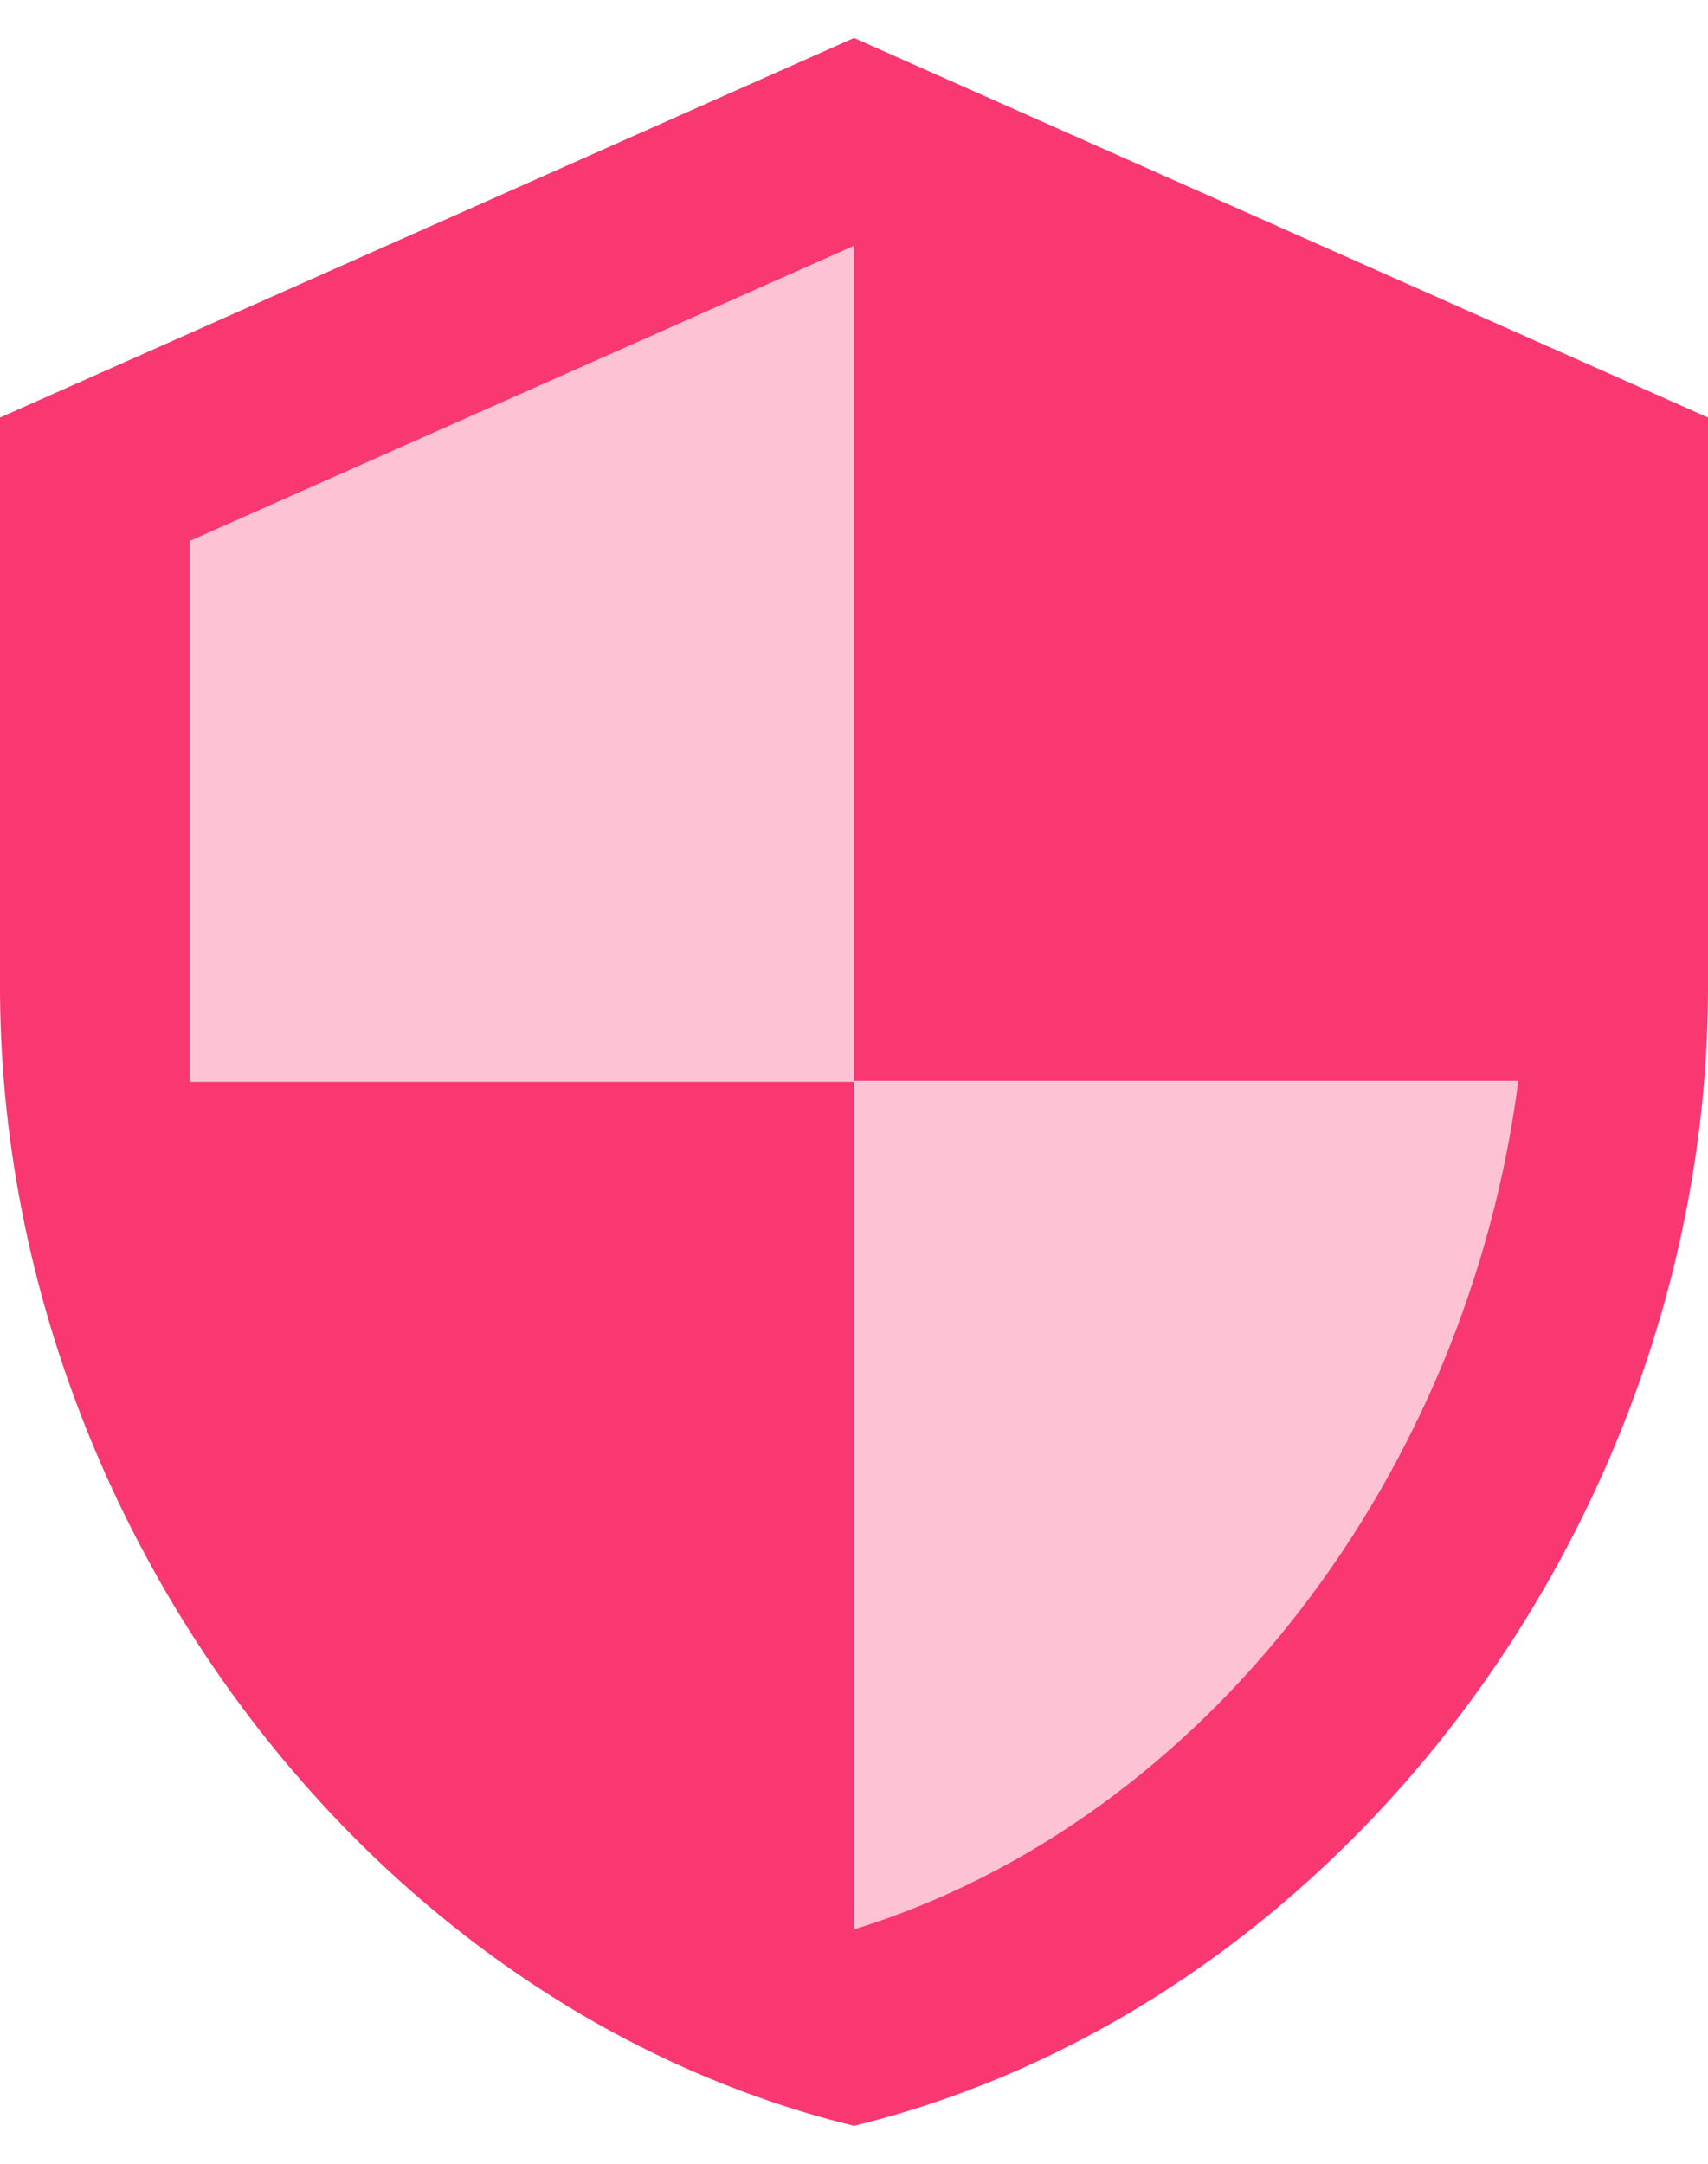
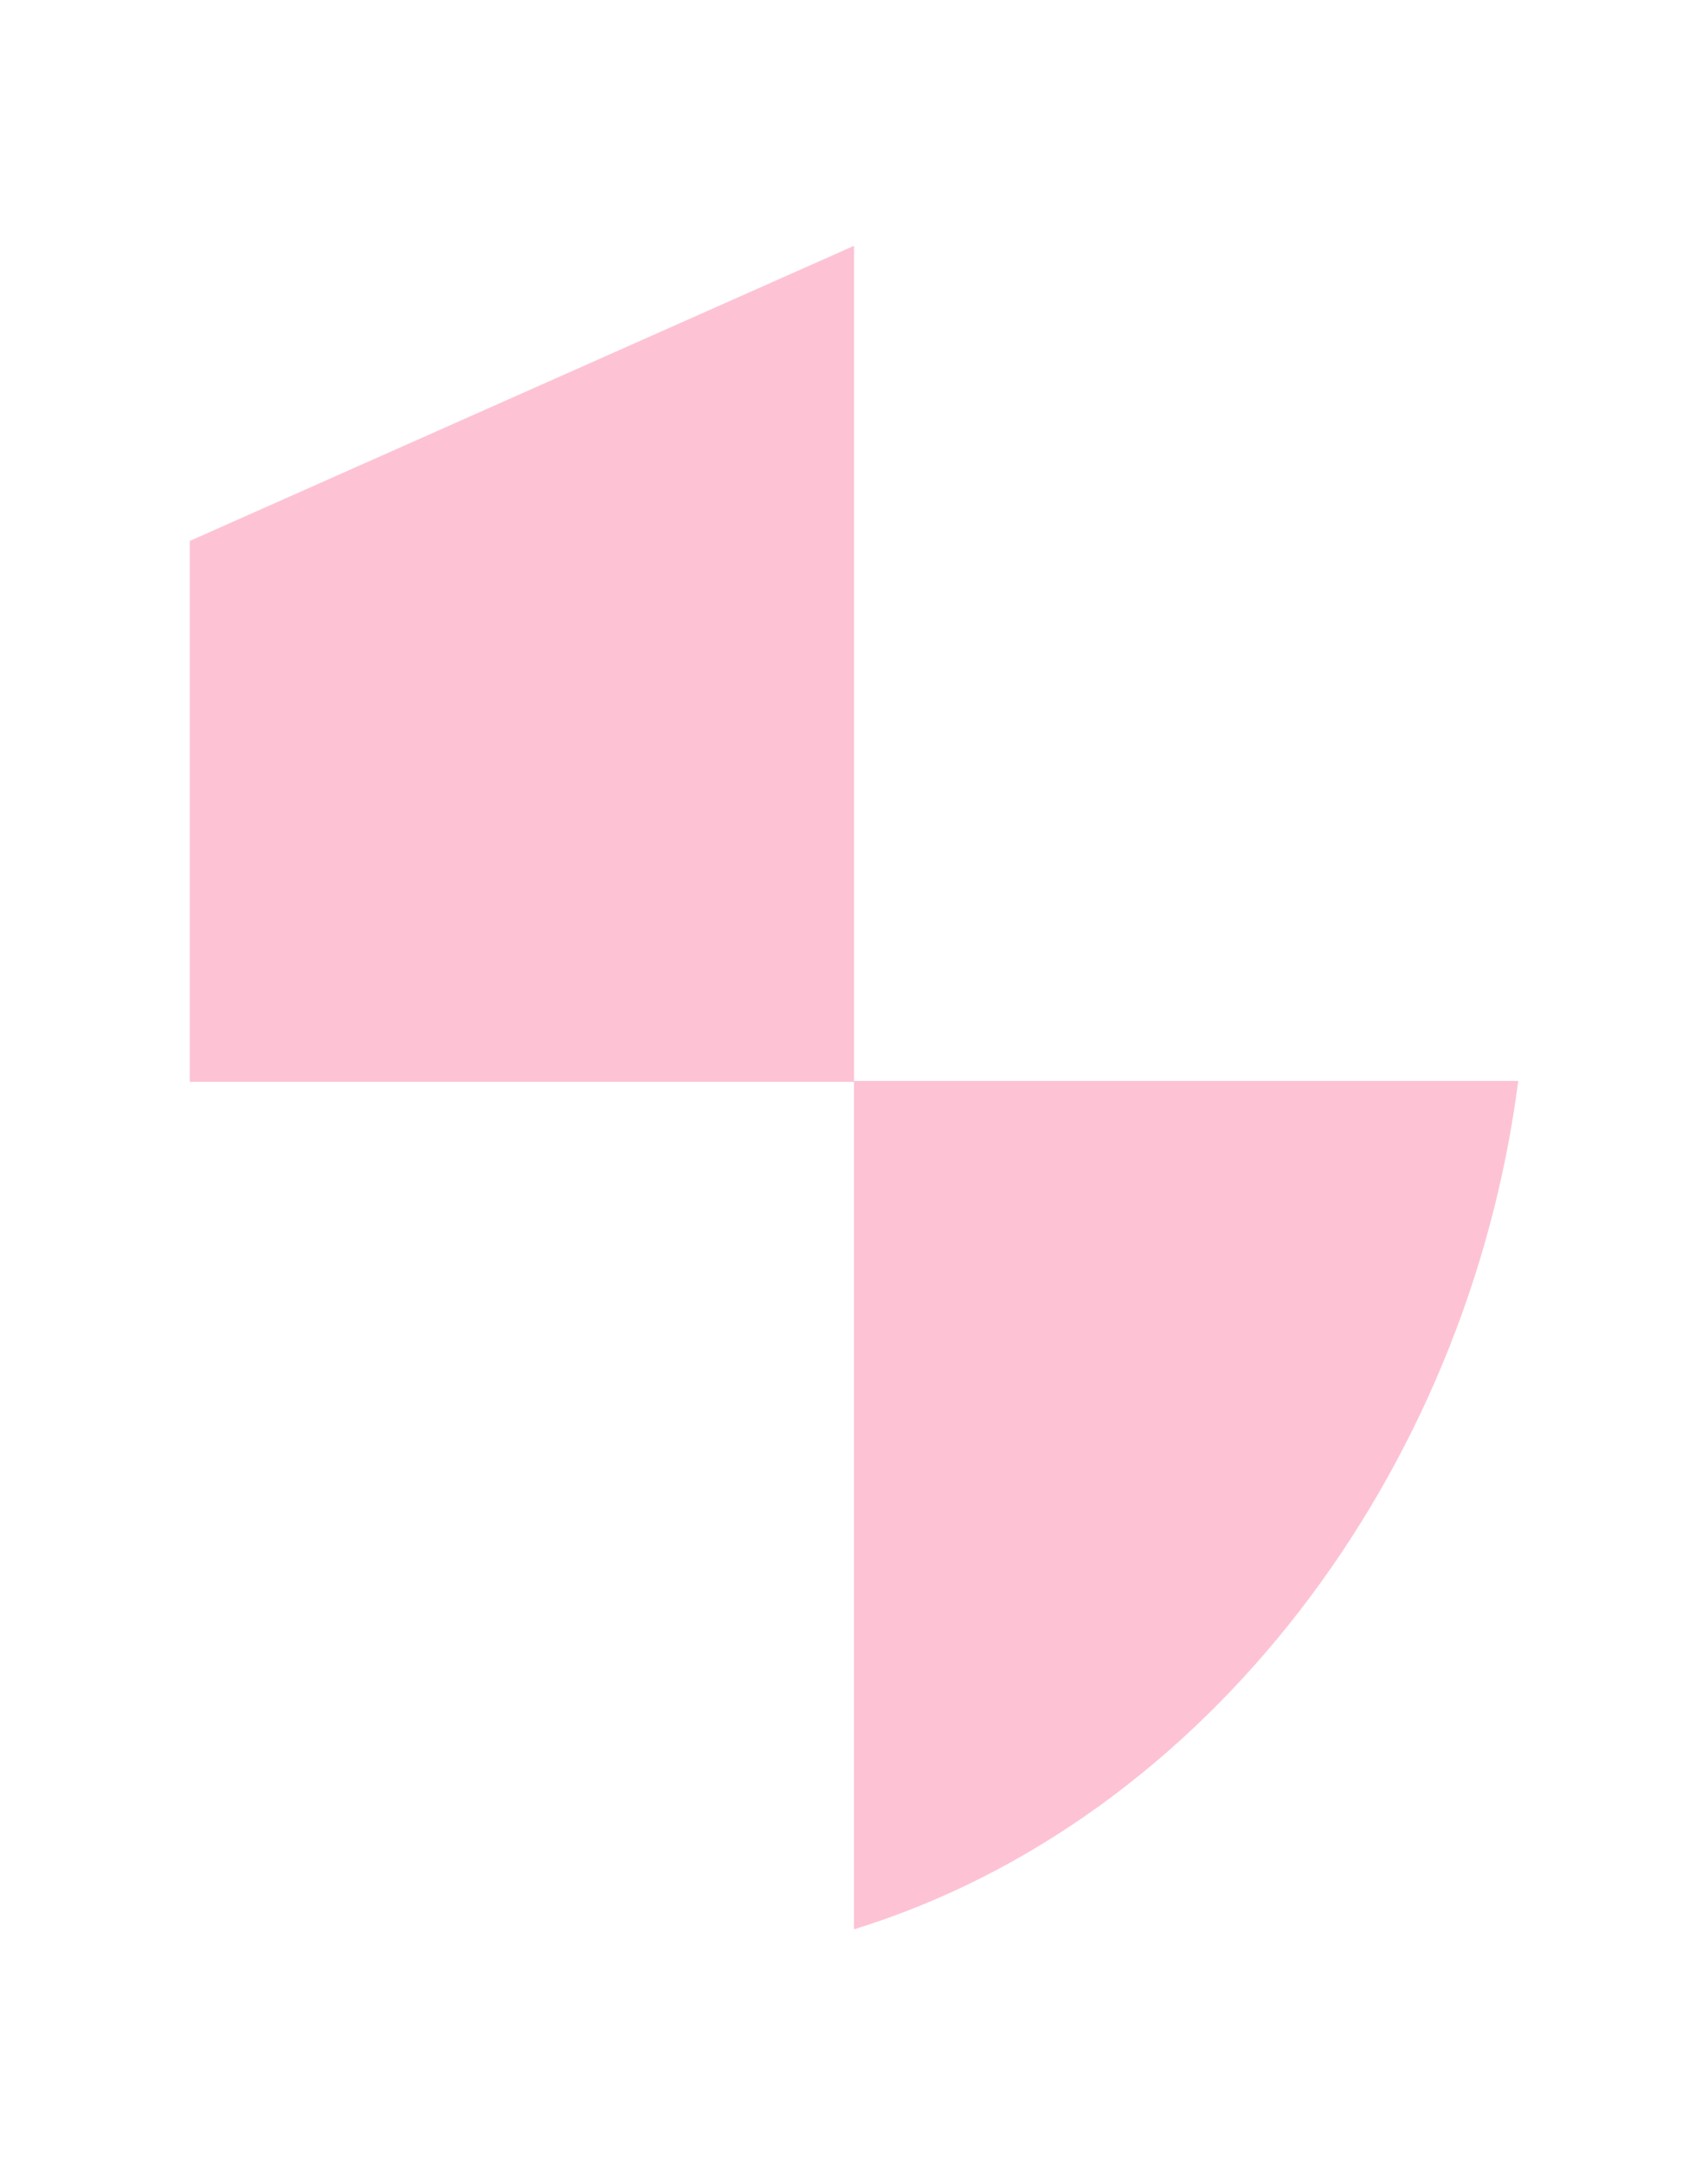
<svg xmlns="http://www.w3.org/2000/svg" width="30" height="38" viewBox="0 0 30 38" fill="none">
  <path opacity="0.3" d="M15 4.317L3.333 9.5V19H15V33.883C21.2 31.967 25.783 25.85 26.667 18.983H15V4.317Z" fill="#F93771" />
-   <path d="M15 0.667L0 7.333V17.333C0 26.583 6.4 35.233 15 37.333C23.6 35.233 30 26.583 30 17.333V7.333L15 0.667ZM15 33.883V19H3.333V9.5L15 4.317V18.983H26.667C25.783 25.85 21.2 31.967 15 33.883Z" fill="#F93771" />
</svg>